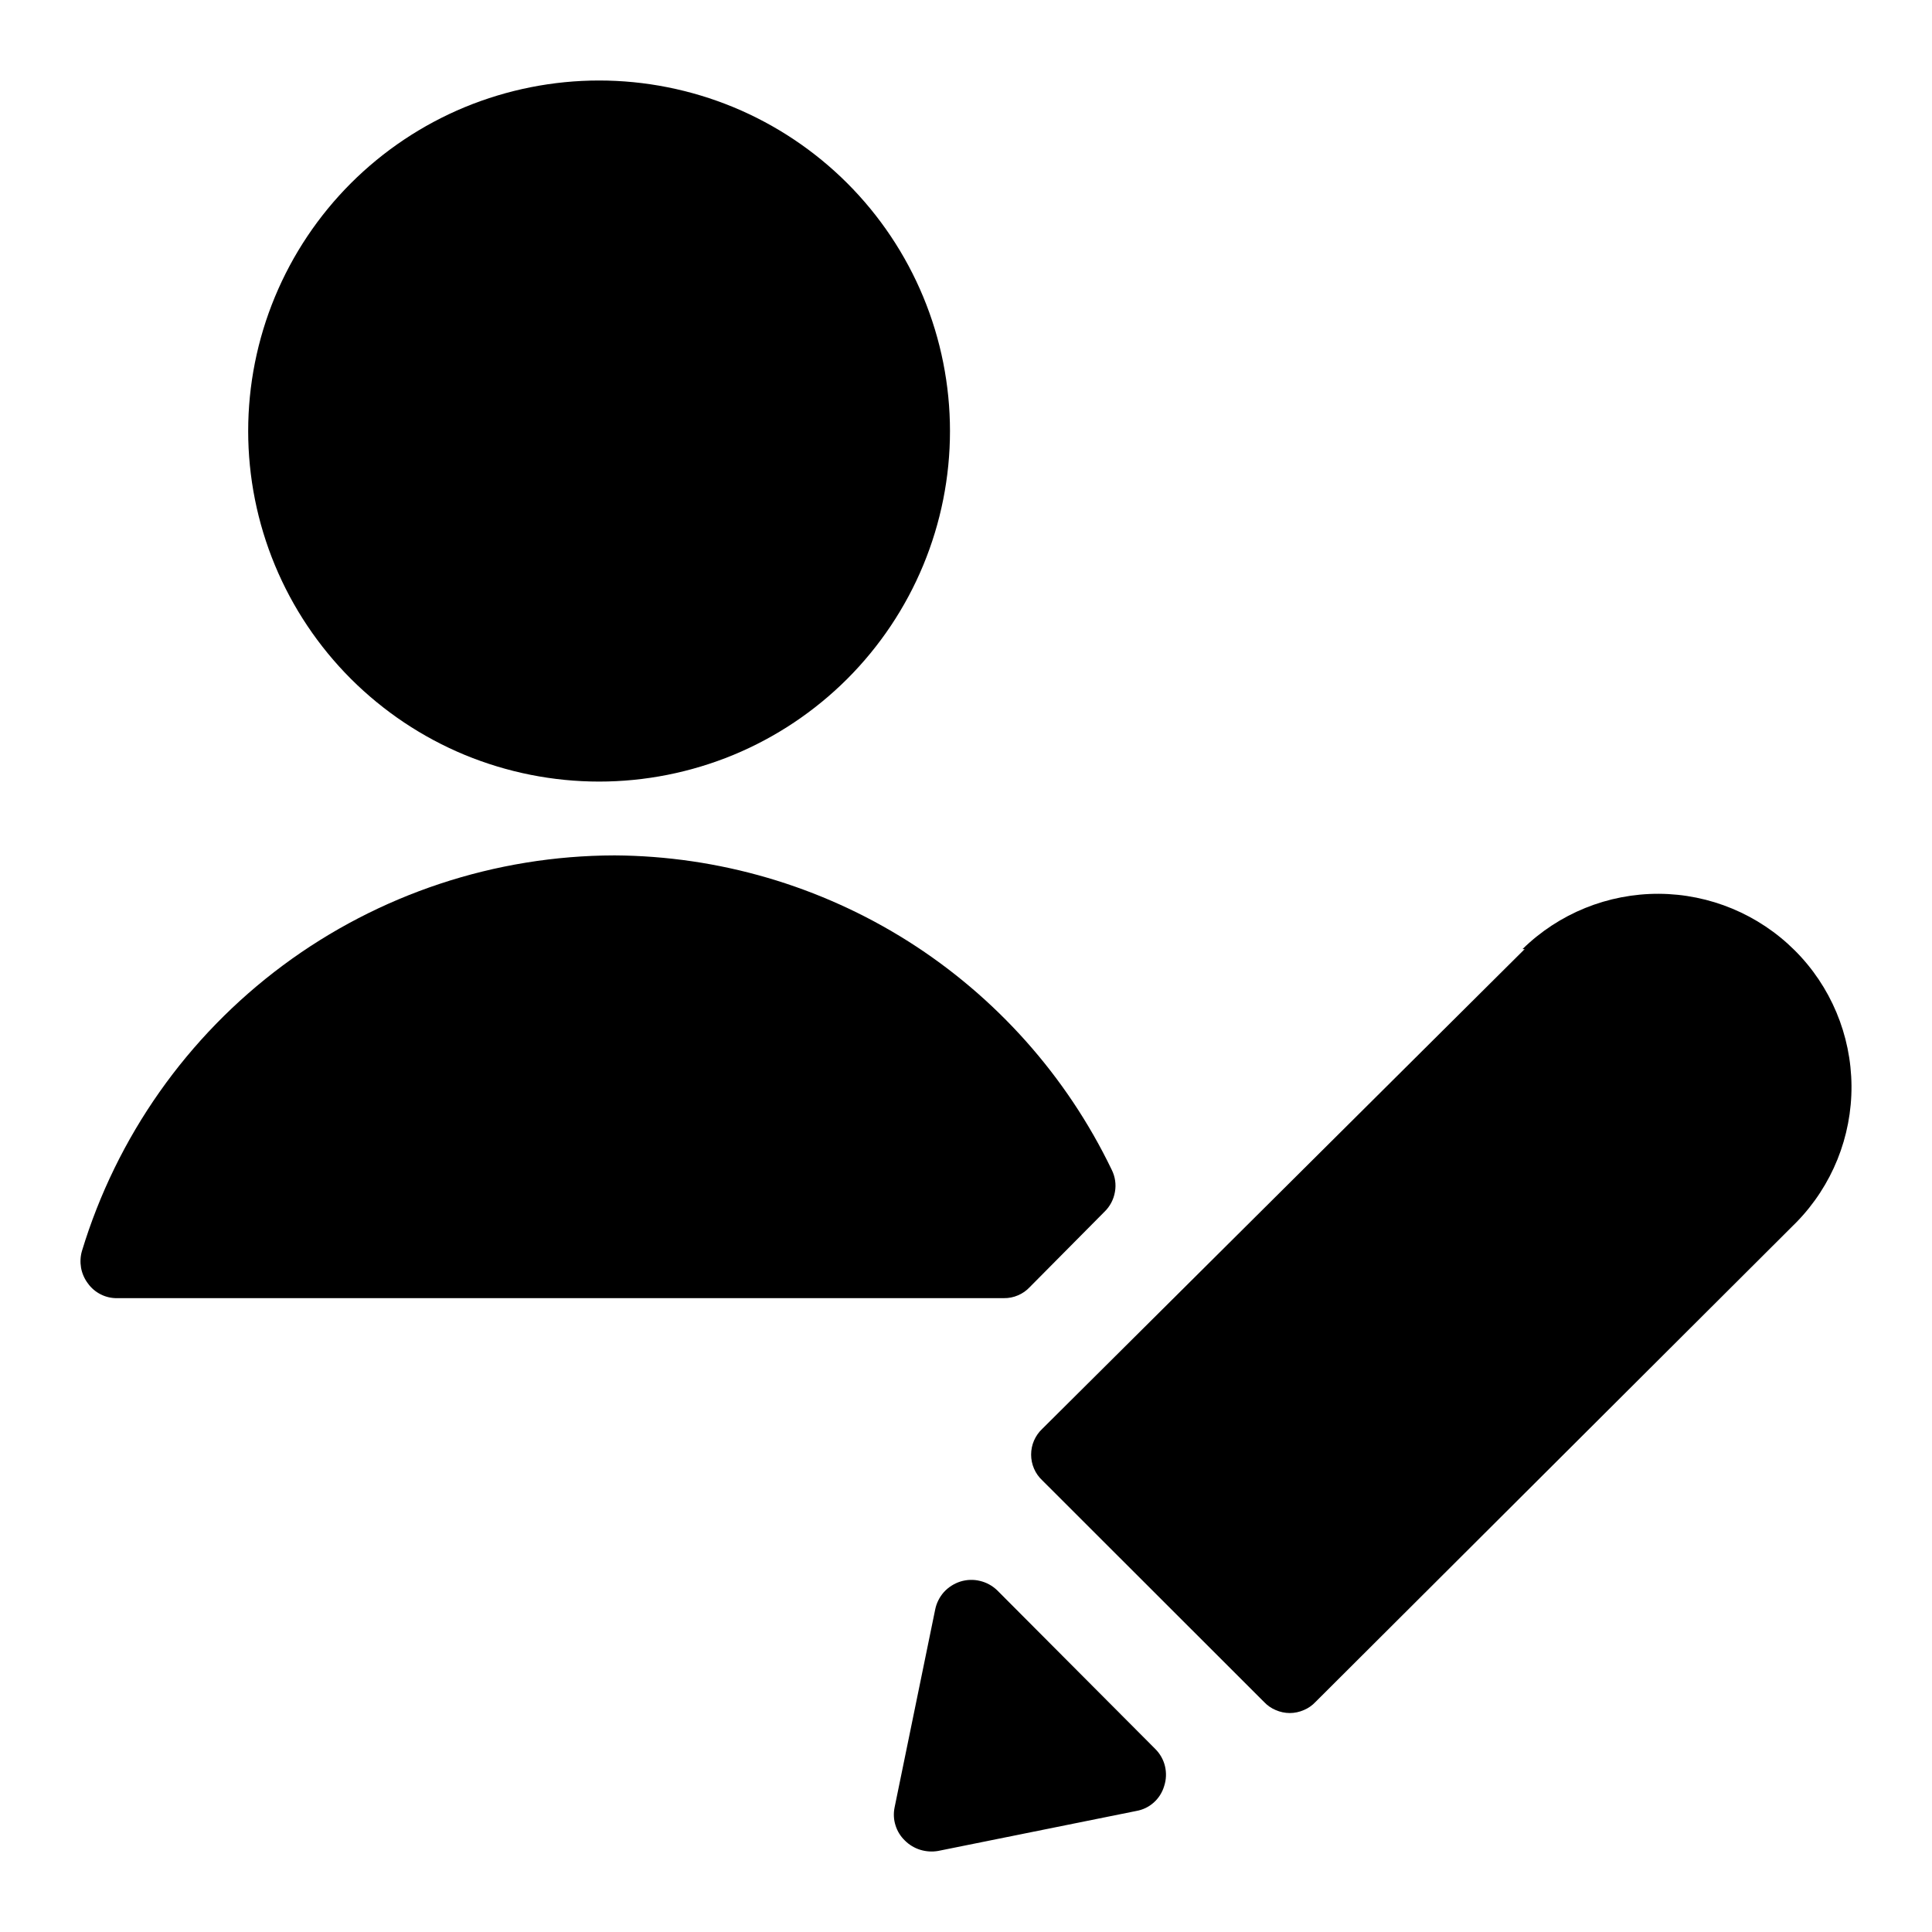
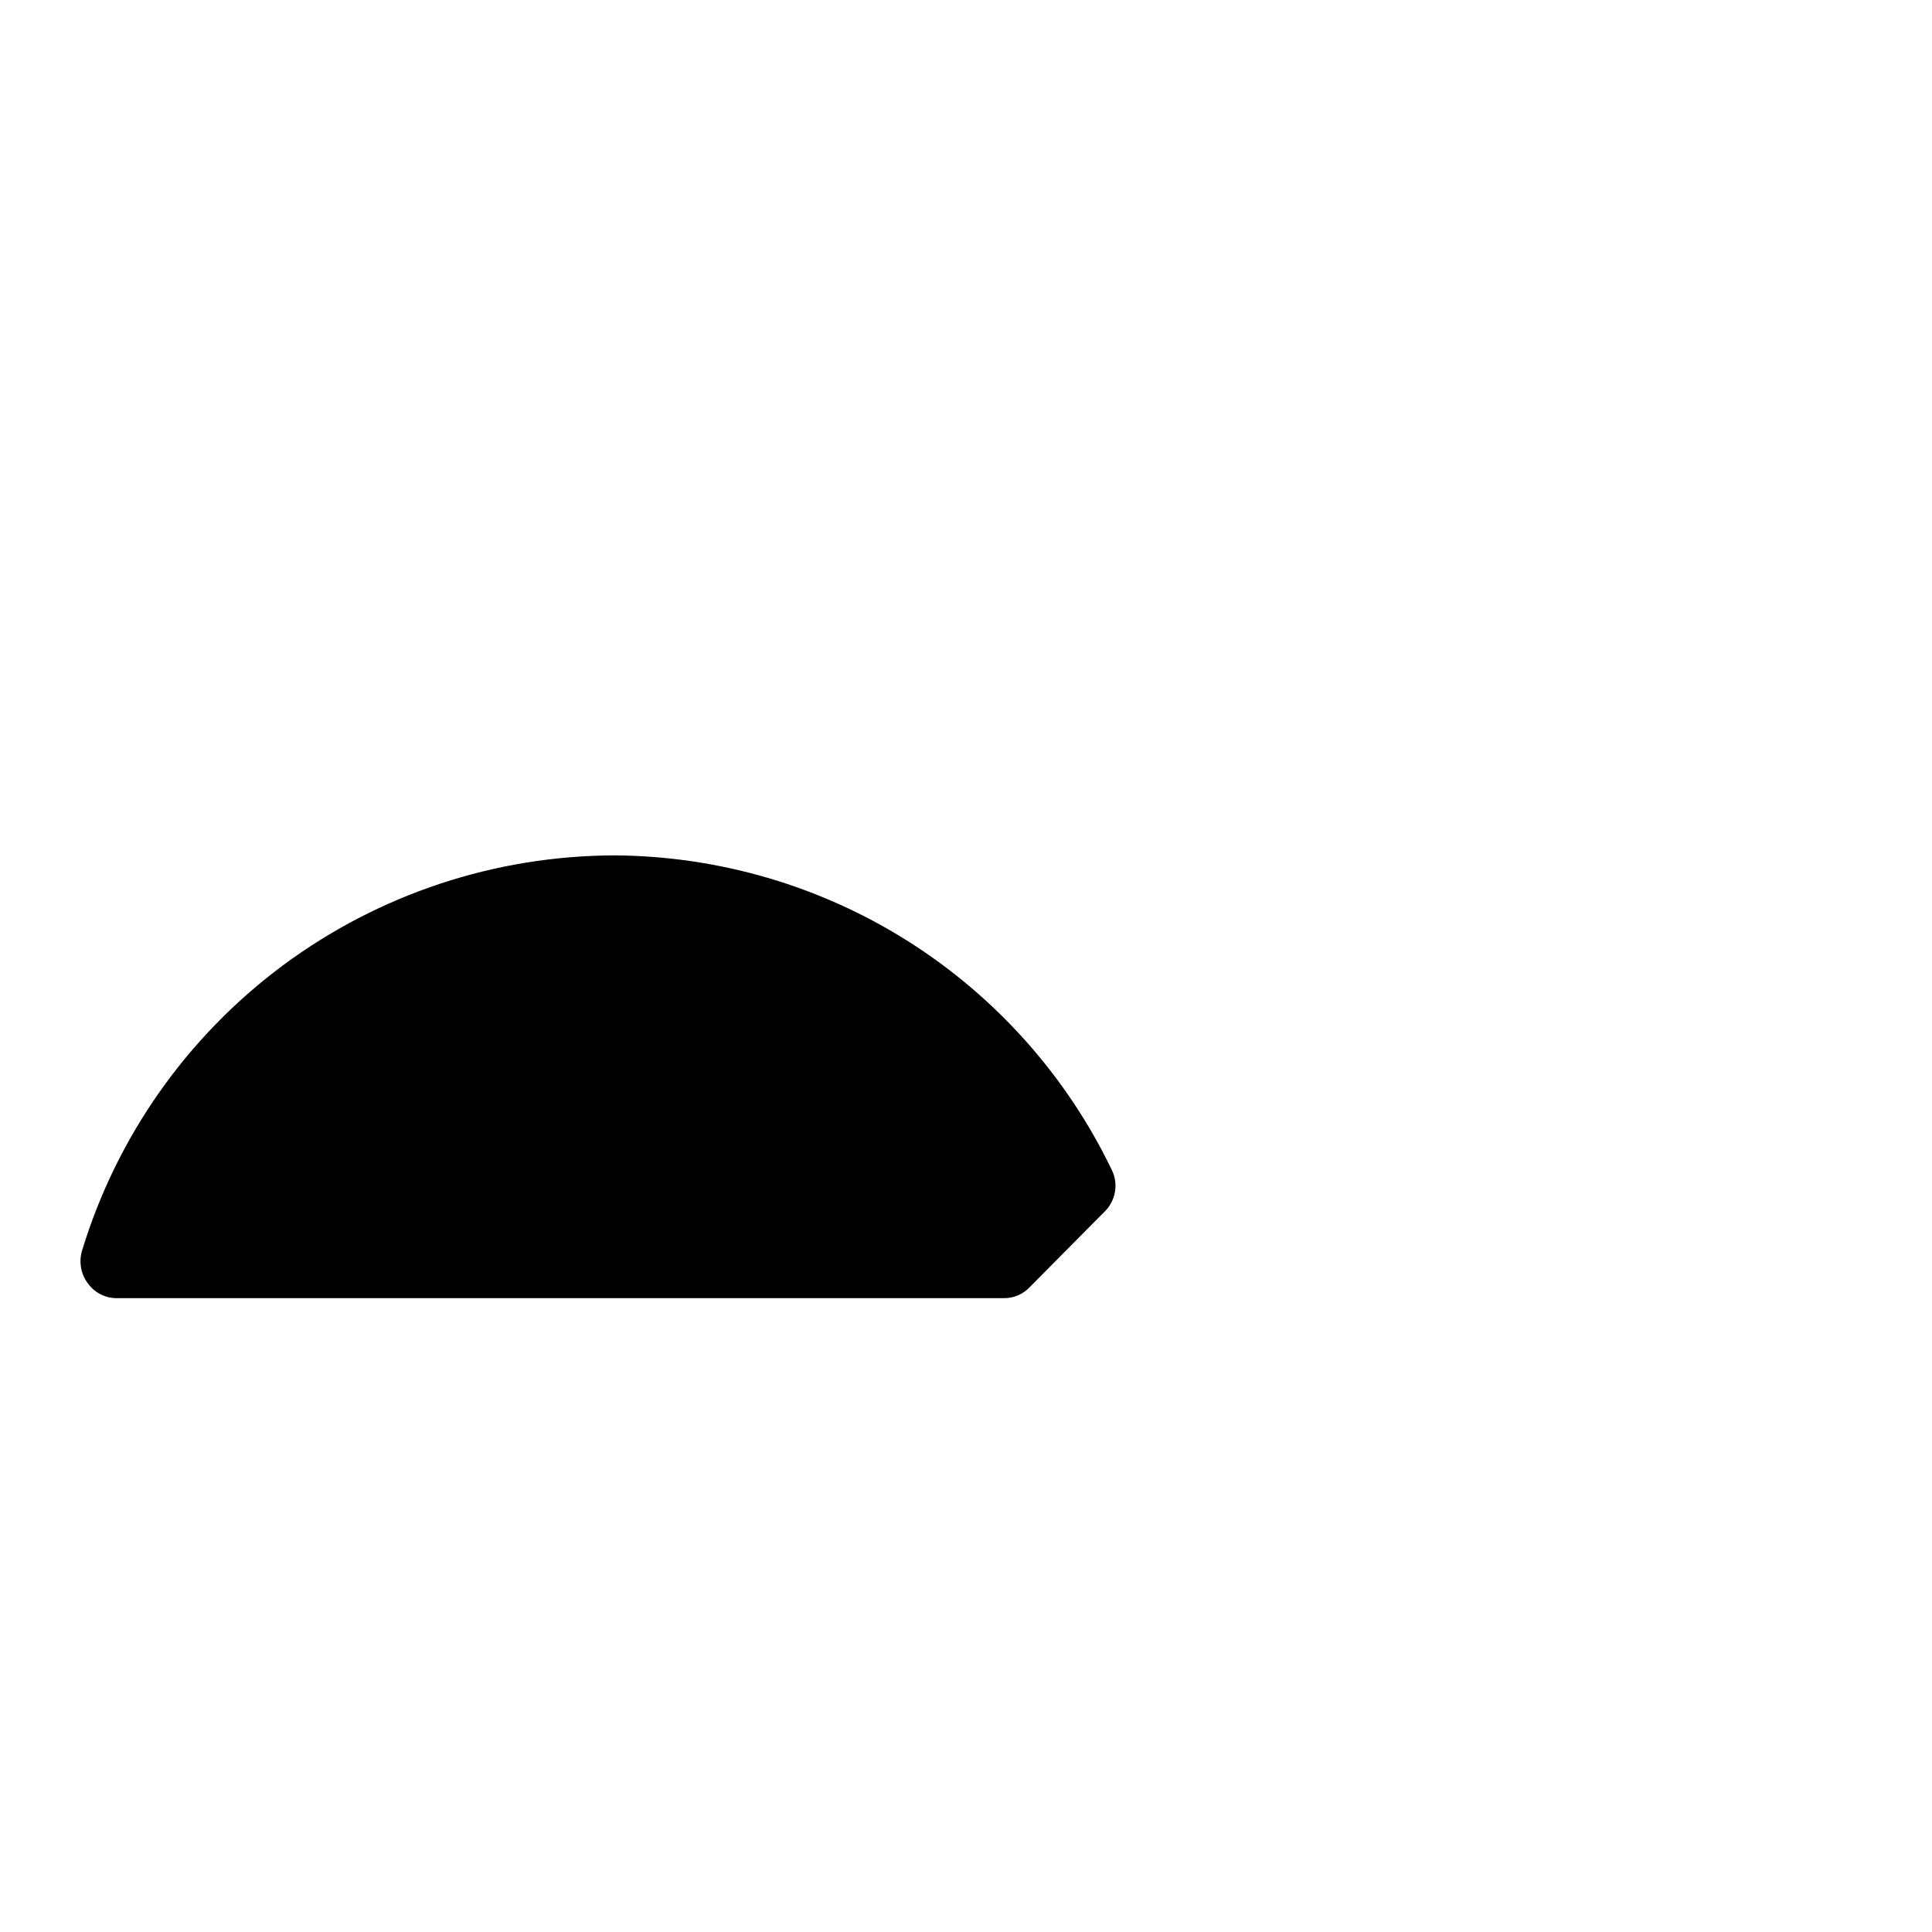
<svg xmlns="http://www.w3.org/2000/svg" width="24" height="24" viewBox="0 0 24 24" fill="none">
  <path d="M13.719 15.054C13.788 14.988 13.834 14.901 13.85 14.807C13.867 14.713 13.853 14.617 13.81 14.531C13.25 13.368 12.374 12.385 11.283 11.694C10.191 11.004 8.927 10.634 7.635 10.626C6.15 10.629 4.706 11.108 3.515 11.992C2.324 12.877 1.449 14.12 1.018 15.54C0.998 15.608 0.995 15.68 1.007 15.75C1.02 15.82 1.049 15.886 1.092 15.943C1.133 16.001 1.189 16.048 1.253 16.08C1.317 16.112 1.387 16.128 1.459 16.126H12.471C12.531 16.127 12.591 16.115 12.646 16.091C12.701 16.068 12.751 16.033 12.792 15.989L13.719 15.054Z" fill="black" />
-   <path d="M3.083 5.355C3.083 5.926 3.196 6.493 3.415 7.021C3.634 7.549 3.955 8.029 4.36 8.434C4.765 8.838 5.245 9.159 5.774 9.378C6.303 9.596 6.87 9.709 7.442 9.709C8.014 9.709 8.581 9.596 9.11 9.378C9.639 9.159 10.119 8.838 10.524 8.434C10.929 8.029 11.25 7.549 11.469 7.021C11.688 6.493 11.801 5.926 11.801 5.355C11.801 4.783 11.688 4.216 11.469 3.688C11.25 3.16 10.929 2.68 10.524 2.275C10.119 1.871 9.639 1.55 9.11 1.331C8.581 1.113 8.014 1 7.442 1C6.87 1 6.303 1.113 5.774 1.331C5.245 1.55 4.765 1.871 4.36 2.275C3.955 2.68 3.634 3.16 3.415 3.688C3.196 4.216 3.083 4.783 3.083 5.355Z" fill="black" />
-   <path d="M18.94 11.79L12.948 17.749C12.904 17.79 12.869 17.84 12.845 17.895C12.821 17.95 12.809 18.009 12.809 18.07C12.809 18.13 12.821 18.189 12.845 18.244C12.869 18.3 12.904 18.349 12.948 18.39L15.701 21.141C15.742 21.185 15.792 21.22 15.847 21.243C15.902 21.267 15.962 21.28 16.022 21.28C16.082 21.28 16.142 21.267 16.197 21.243C16.252 21.22 16.302 21.185 16.343 21.141L22.317 15.182C22.759 14.729 23.004 14.121 23 13.488C22.995 12.856 22.742 12.251 22.294 11.805C21.845 11.358 21.239 11.106 20.606 11.103C19.973 11.101 19.365 11.347 18.913 11.79H18.94Z" fill="black" />
-   <path d="M12.388 19.756C12.329 19.699 12.255 19.658 12.175 19.639C12.095 19.619 12.011 19.622 11.932 19.646C11.853 19.671 11.782 19.716 11.726 19.777C11.671 19.839 11.633 19.914 11.617 19.995L11.113 22.452C11.098 22.526 11.101 22.602 11.124 22.674C11.146 22.747 11.187 22.812 11.241 22.864C11.294 22.917 11.36 22.957 11.432 22.979C11.504 23.001 11.58 23.006 11.654 22.993L14.113 22.497C14.195 22.483 14.271 22.447 14.332 22.392C14.394 22.337 14.439 22.265 14.462 22.186C14.488 22.107 14.491 22.022 14.472 21.941C14.453 21.86 14.411 21.786 14.352 21.727L12.388 19.756Z" fill="black" />
</svg>